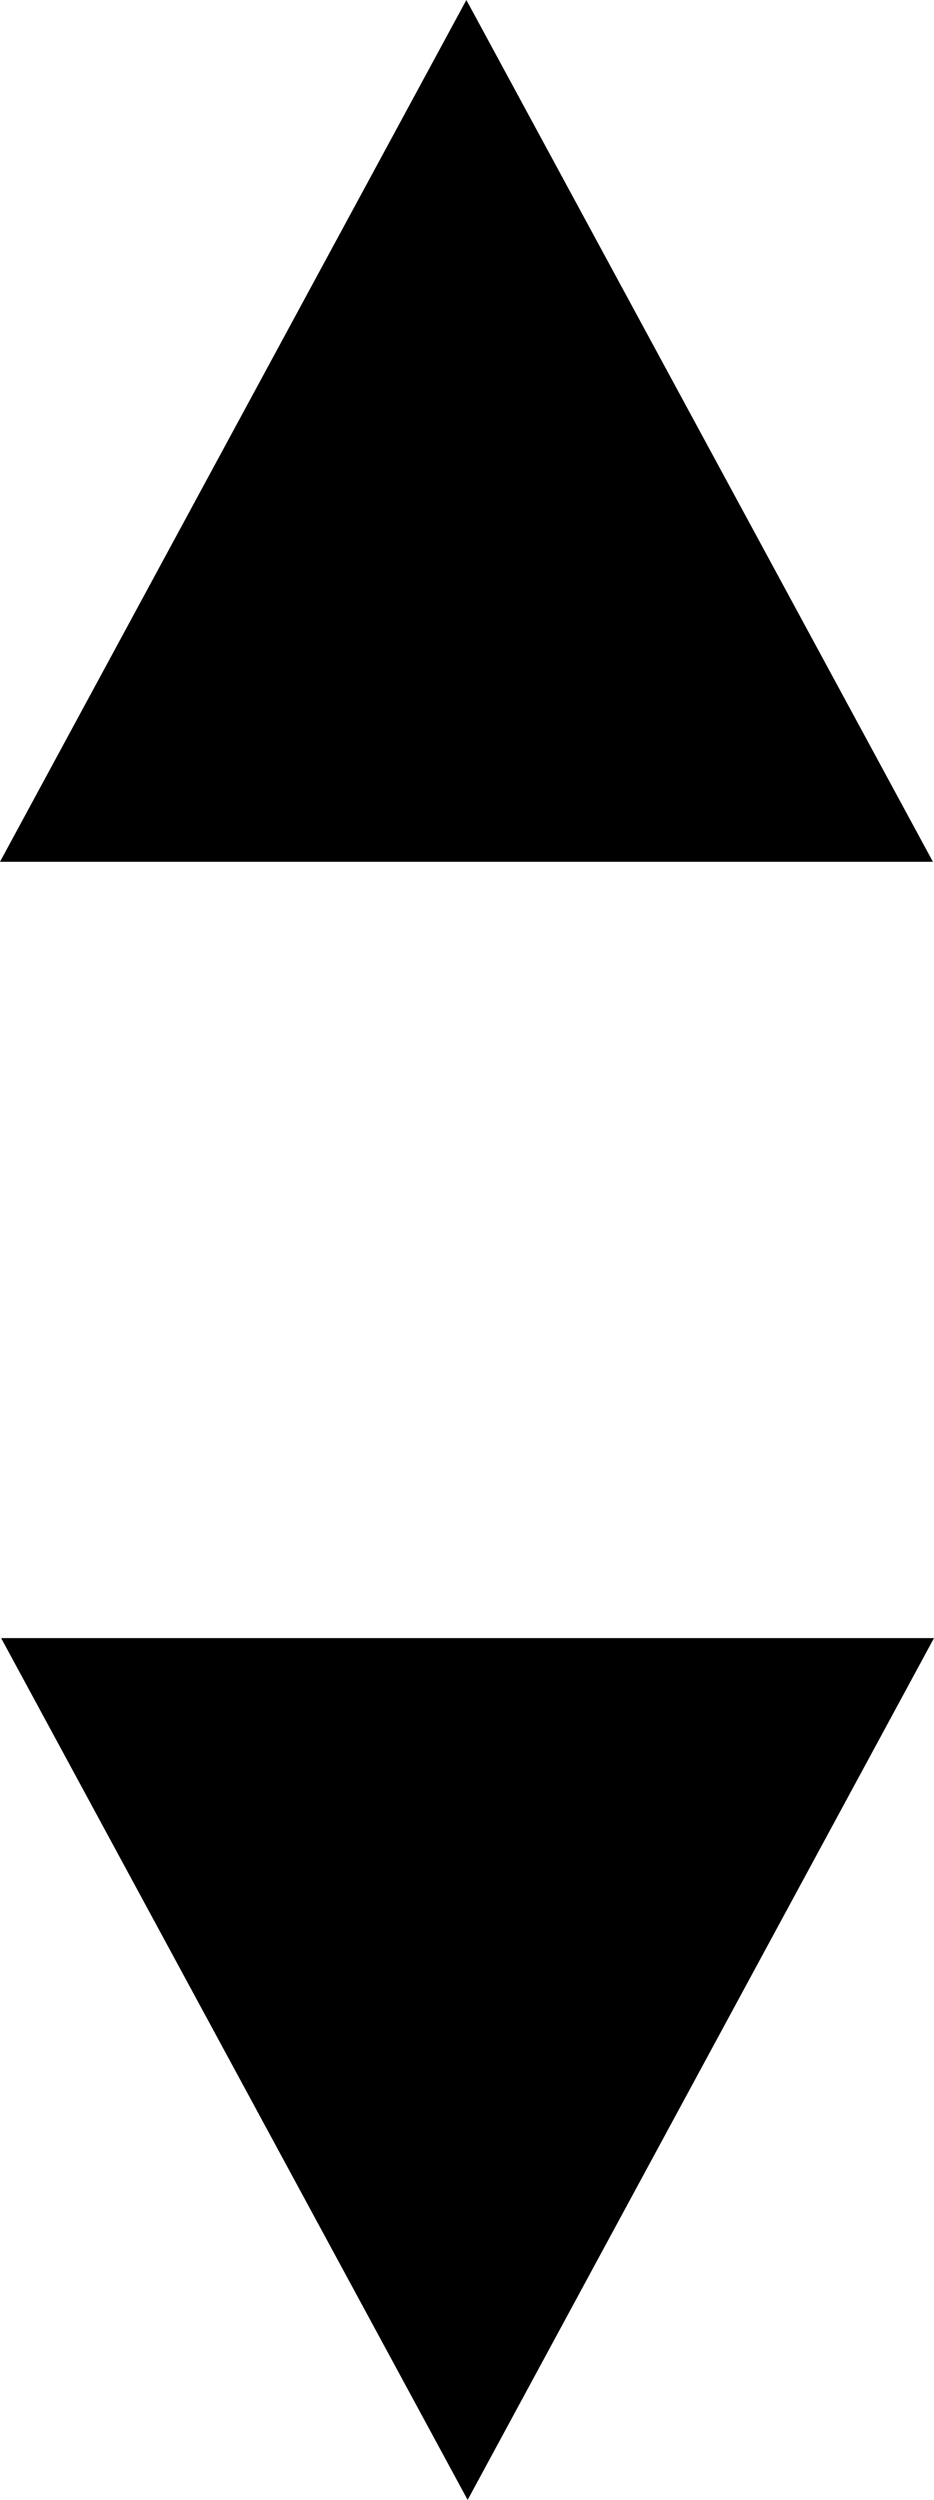
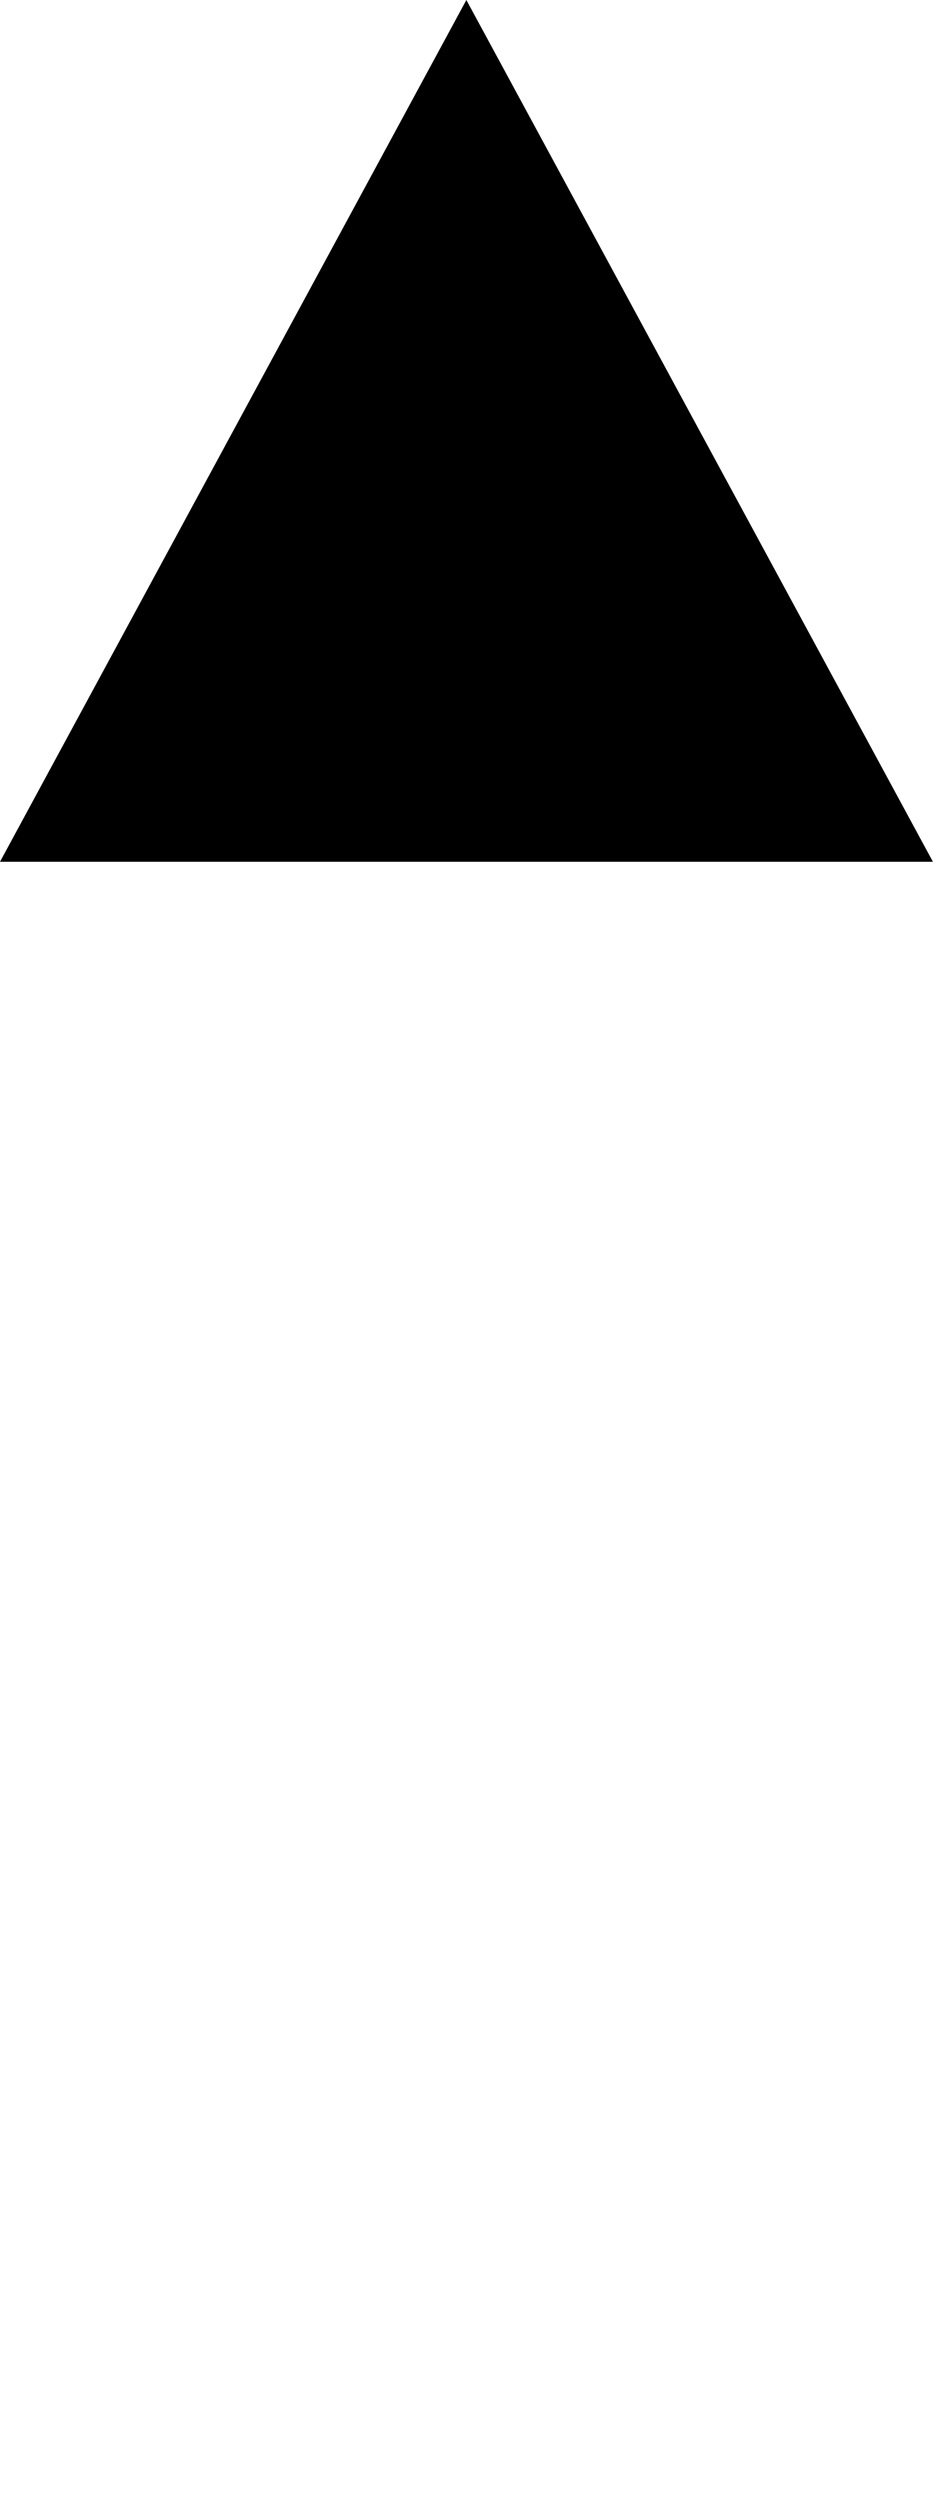
<svg xmlns="http://www.w3.org/2000/svg" id="e6dc696a-5984-4f79-8567-af2da545e4f0" data-name="upDownCarets" viewBox="0 0 198.65 531.33">
  <title>icon-upDownCaret</title>
  <path id="b9666fae-ef49-4d60-a1ba-44a50ab31dfe" data-name="Path2" d="M198.42,183.16H0L99.19,0Z" />
-   <path id="a639162a-fac1-4db7-932c-e57860670106" data-name="Path1" d="M.24,348.16H198.65L99.46,531.33Z" />
</svg>